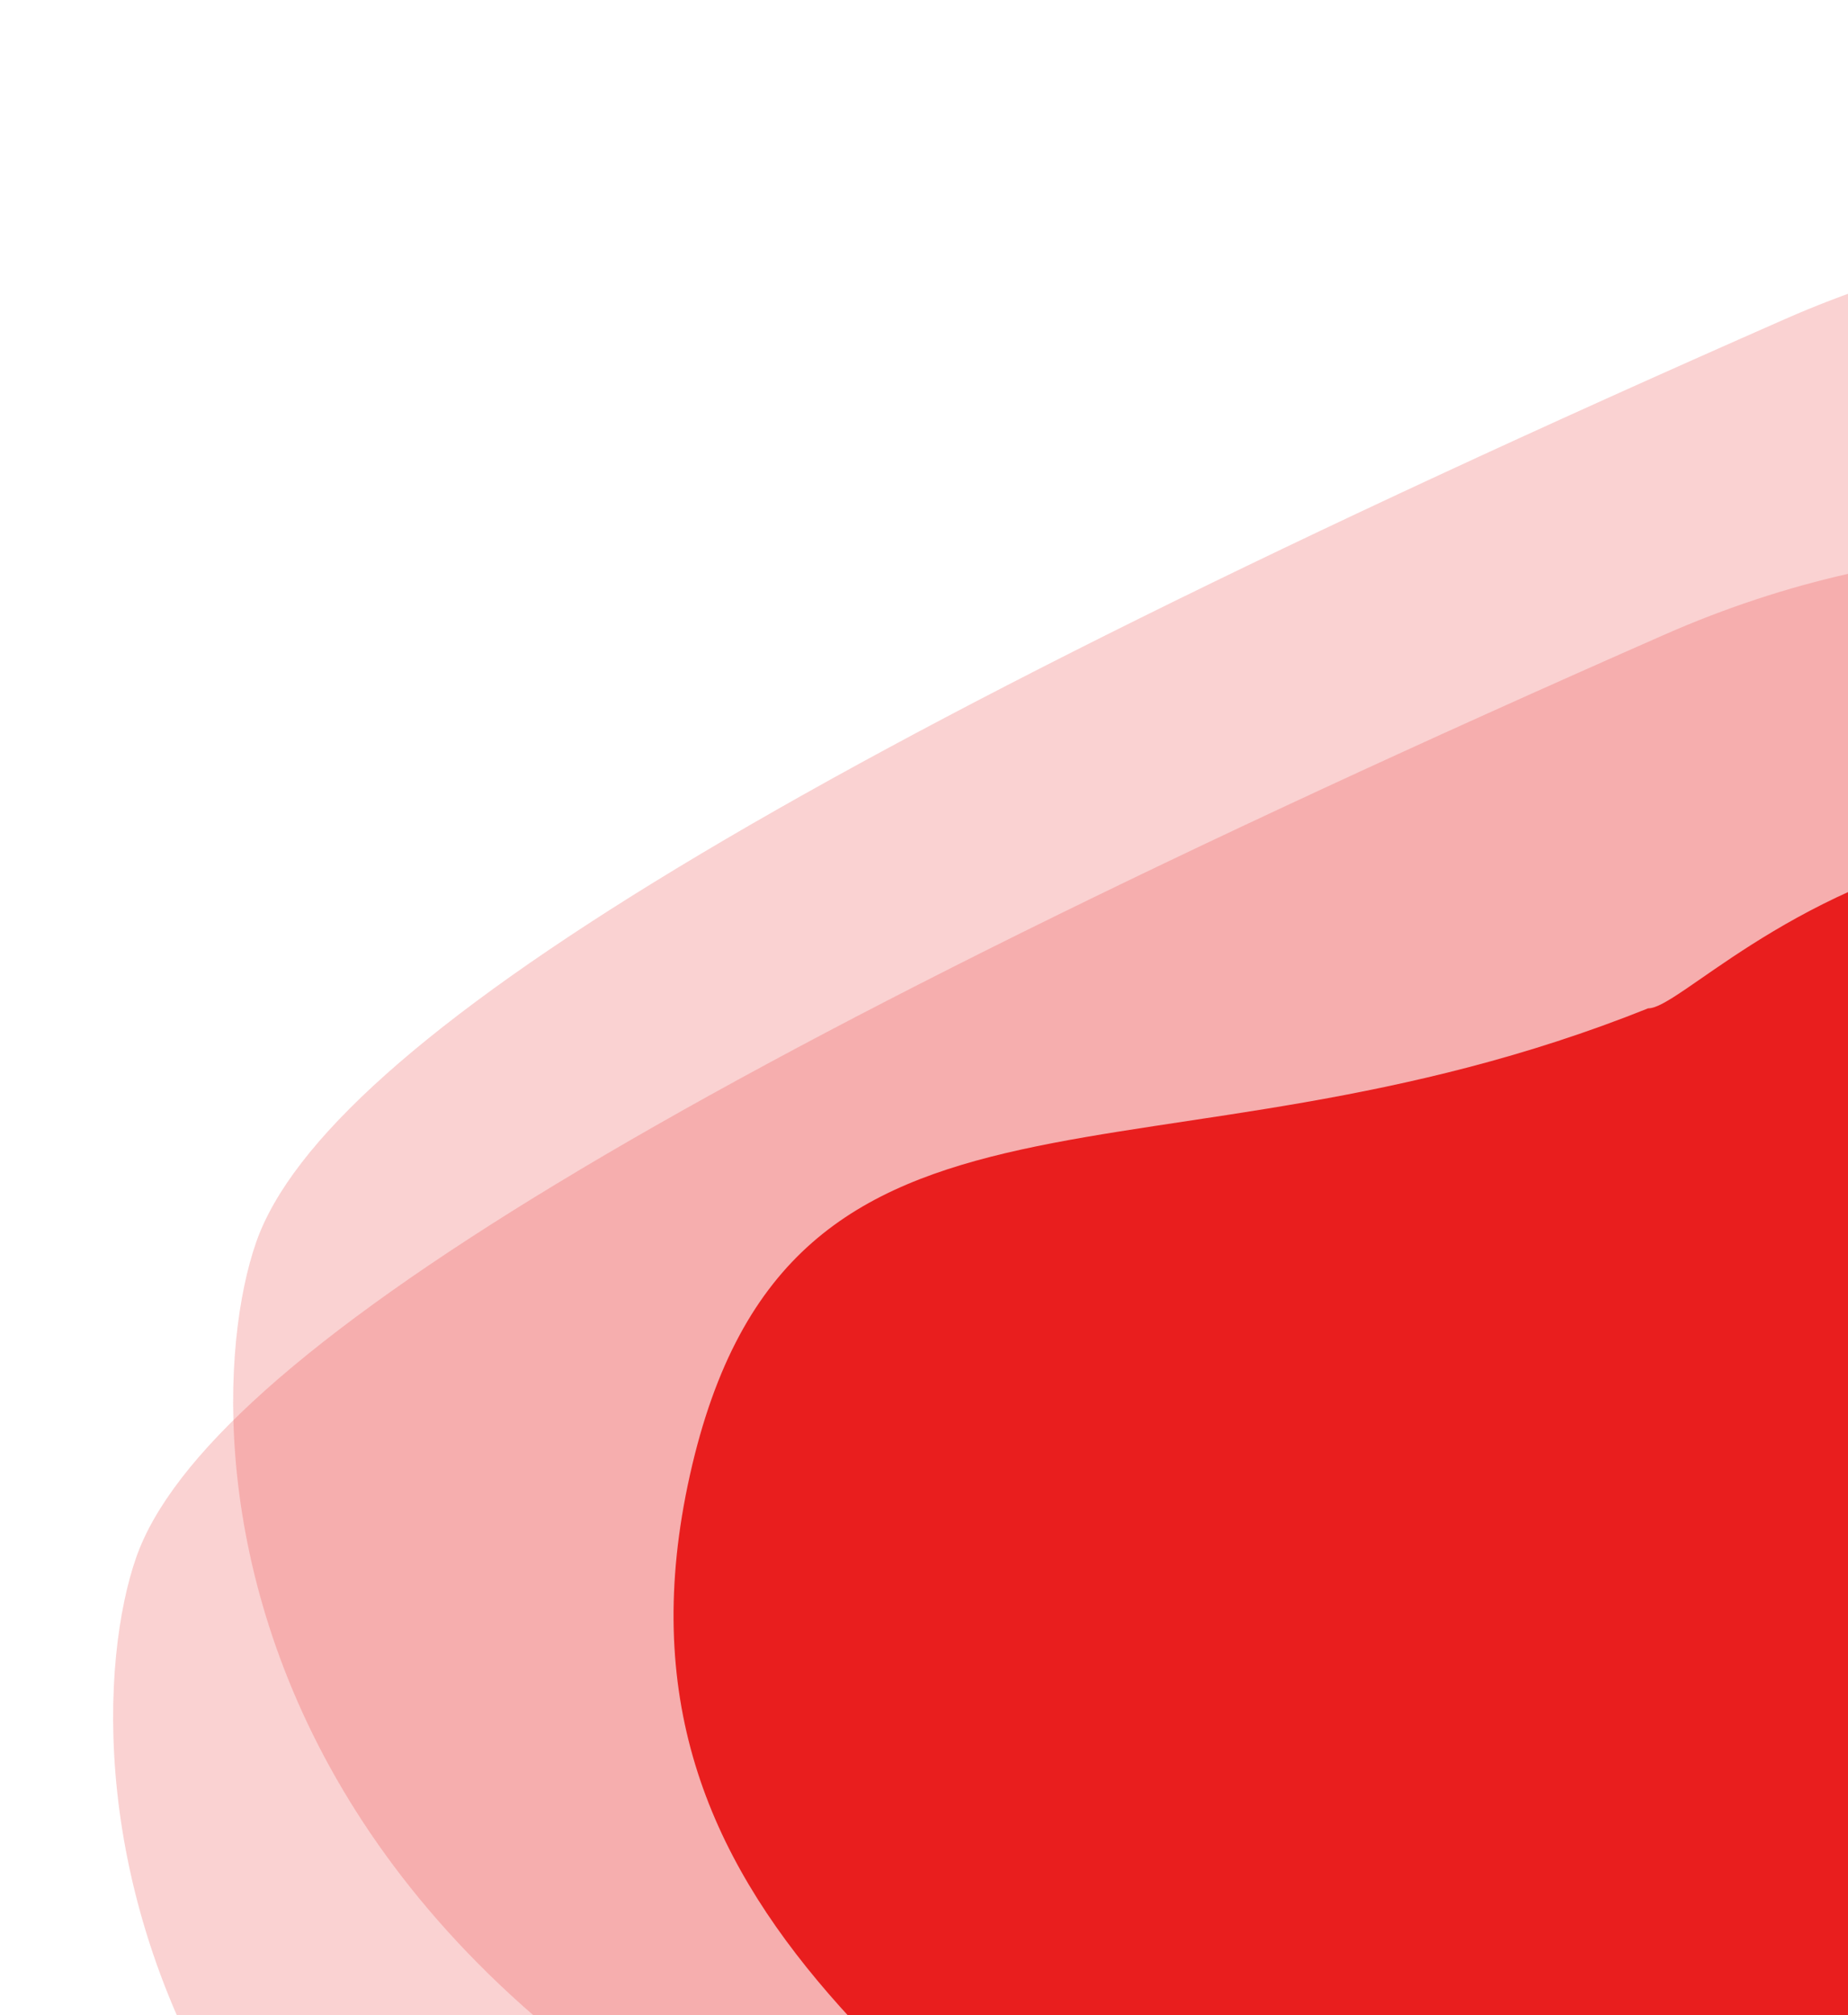
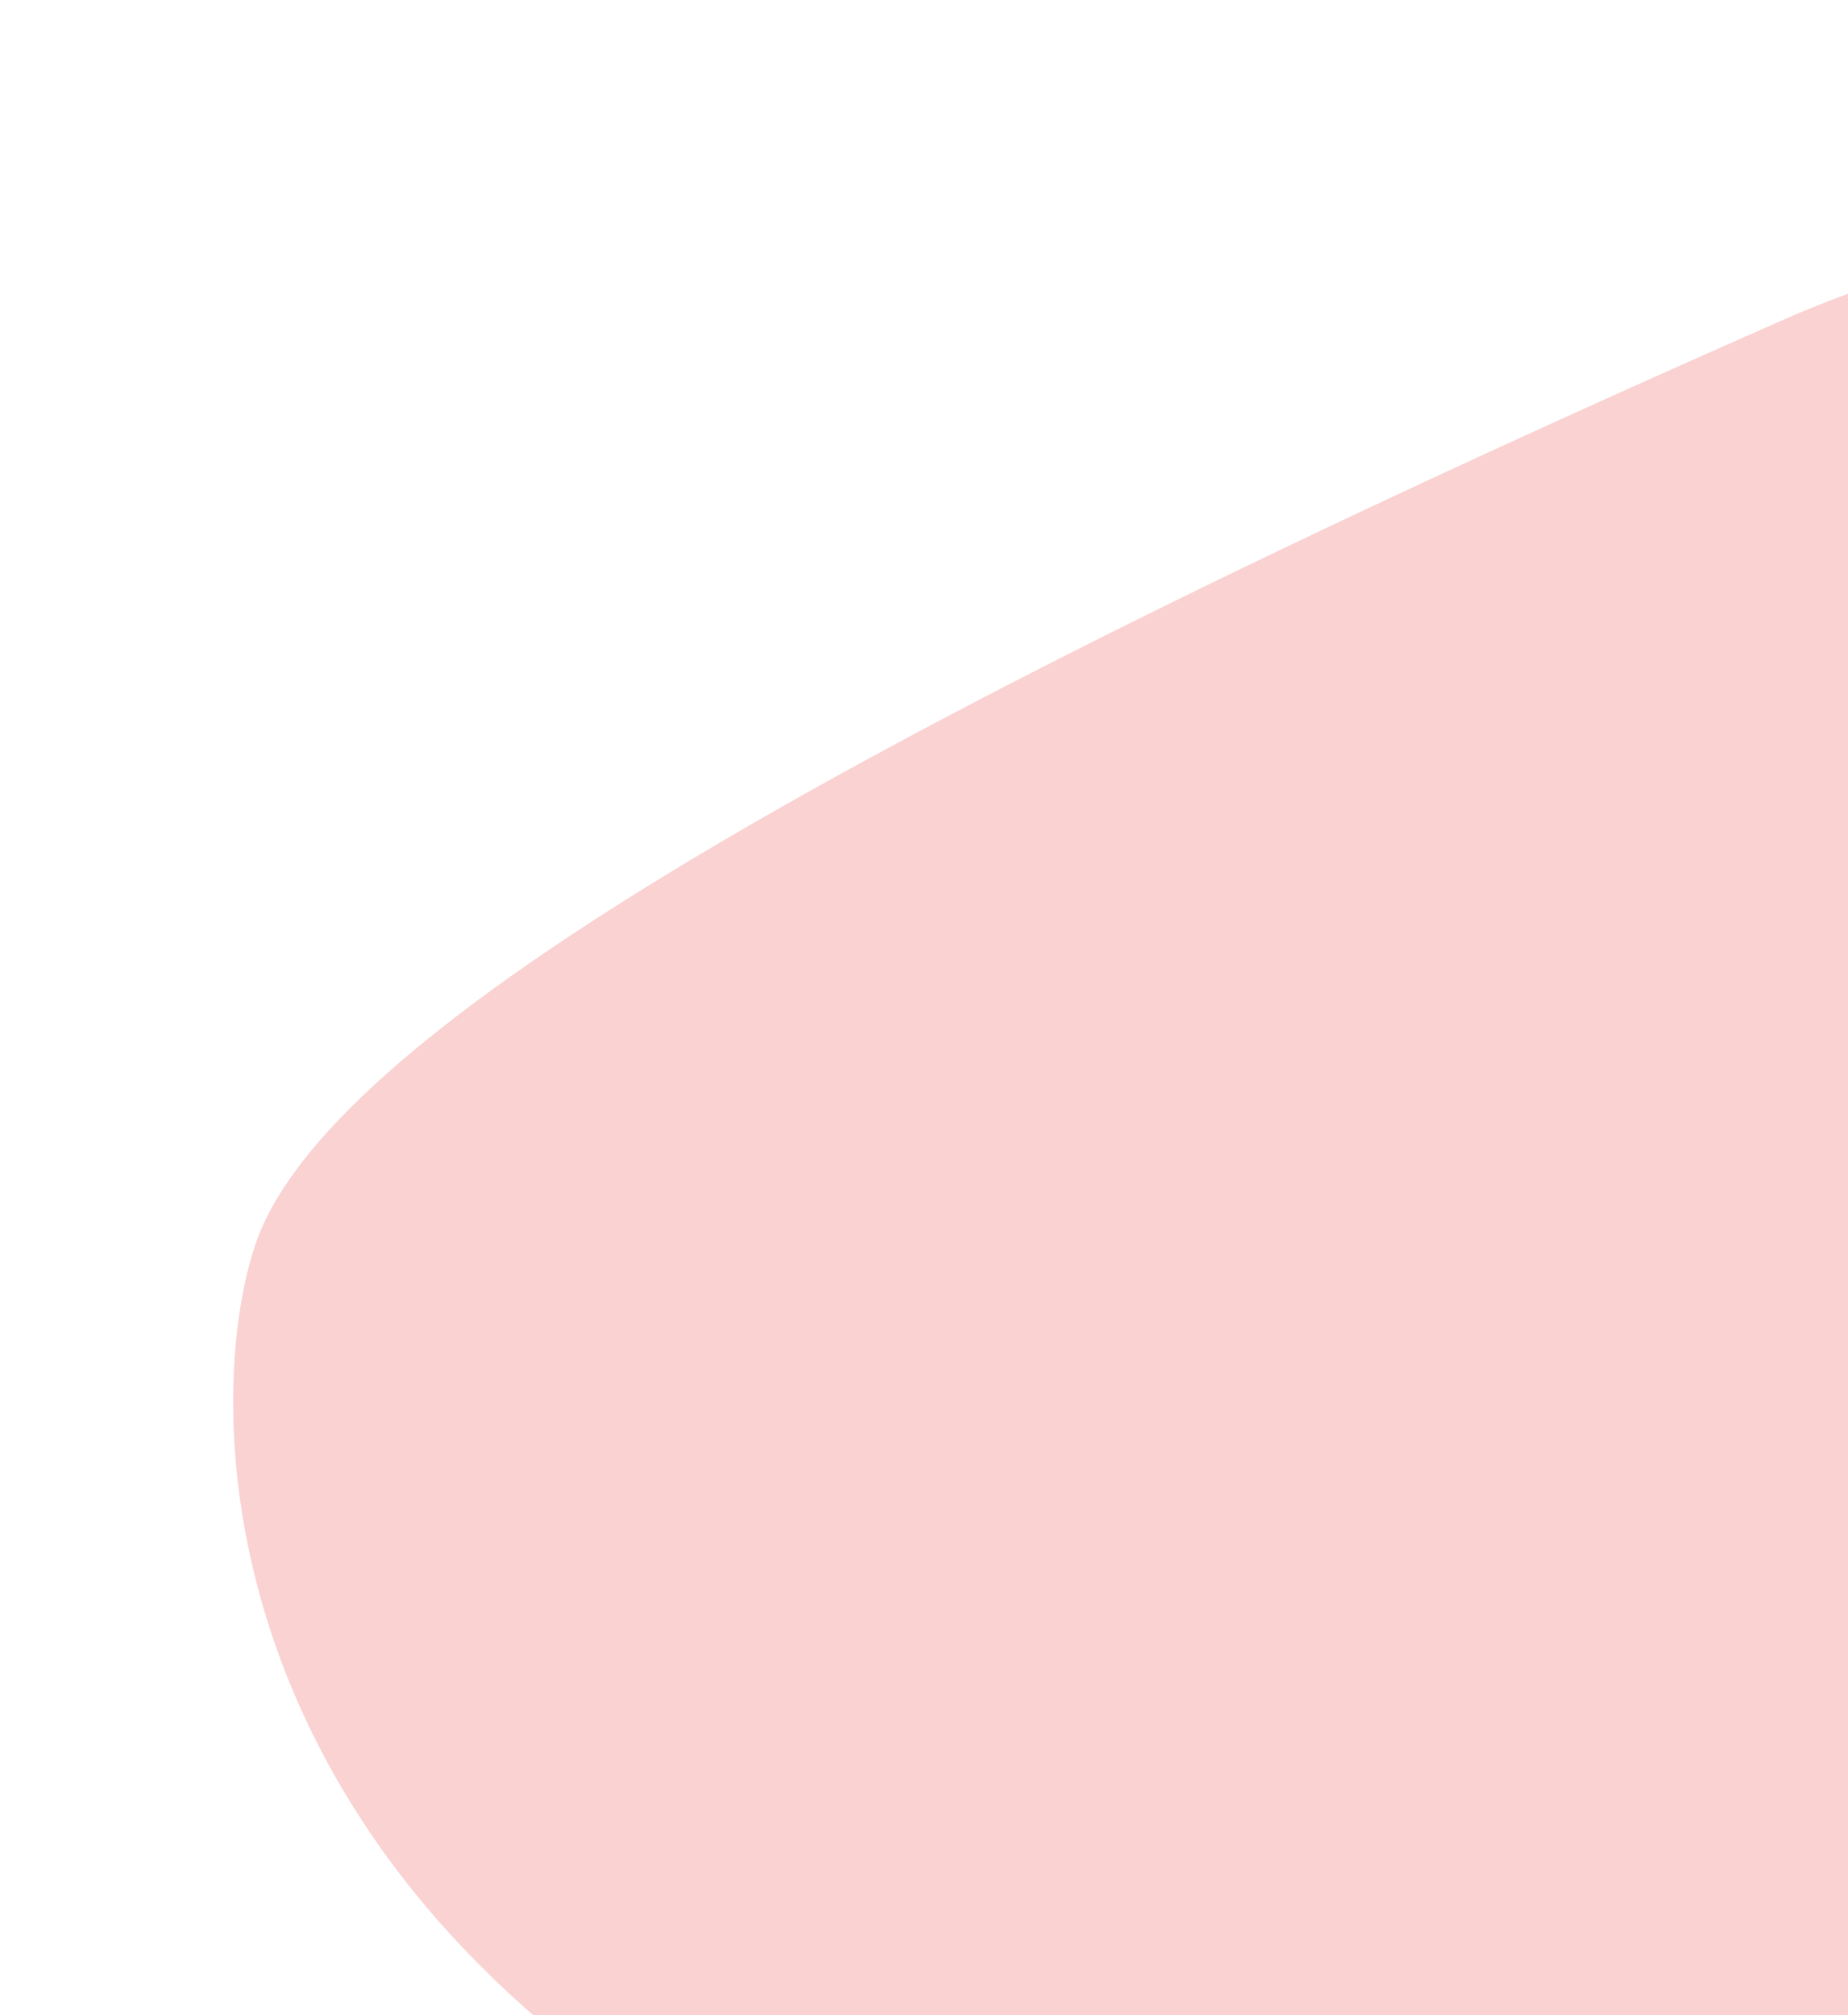
<svg xmlns="http://www.w3.org/2000/svg" width="111" height="121" viewBox="0 0 111 121" fill="none">
  <path opacity="0.2" d="M187.073 142.795C150.059 159.696 121.211 150.453 85.9 143.052C12.105 130.834 11.172 86.656 15.385 74.594C19.598 62.533 47.989 45.216 107.199 19.167C166.409 -6.882 227.305 74.617 235.149 86.531C242.993 98.445 224.087 125.894 187.073 142.795Z" fill="#E91E1E" />
-   <path opacity="0.2" d="M179.864 161.73C142.85 178.631 114.002 169.388 78.691 161.987C4.896 149.769 3.963 105.591 8.176 93.529C12.389 81.468 40.78 64.151 99.99 38.102C159.2 12.054 220.096 93.552 227.94 105.466C235.784 117.381 216.878 144.83 179.864 161.73Z" fill="#E91E1E" />
-   <path d="M41.447 88.537C47.404 61.938 69.329 72.439 98.998 60.544C102.585 60.611 124.446 32.199 172.596 67.968C220.745 103.737 183.138 140.624 137.506 169.784C91.875 198.945 97.755 162.805 77.637 144.591C57.519 126.376 35.489 115.137 41.447 88.537Z" fill="#E91E1E" />
</svg>